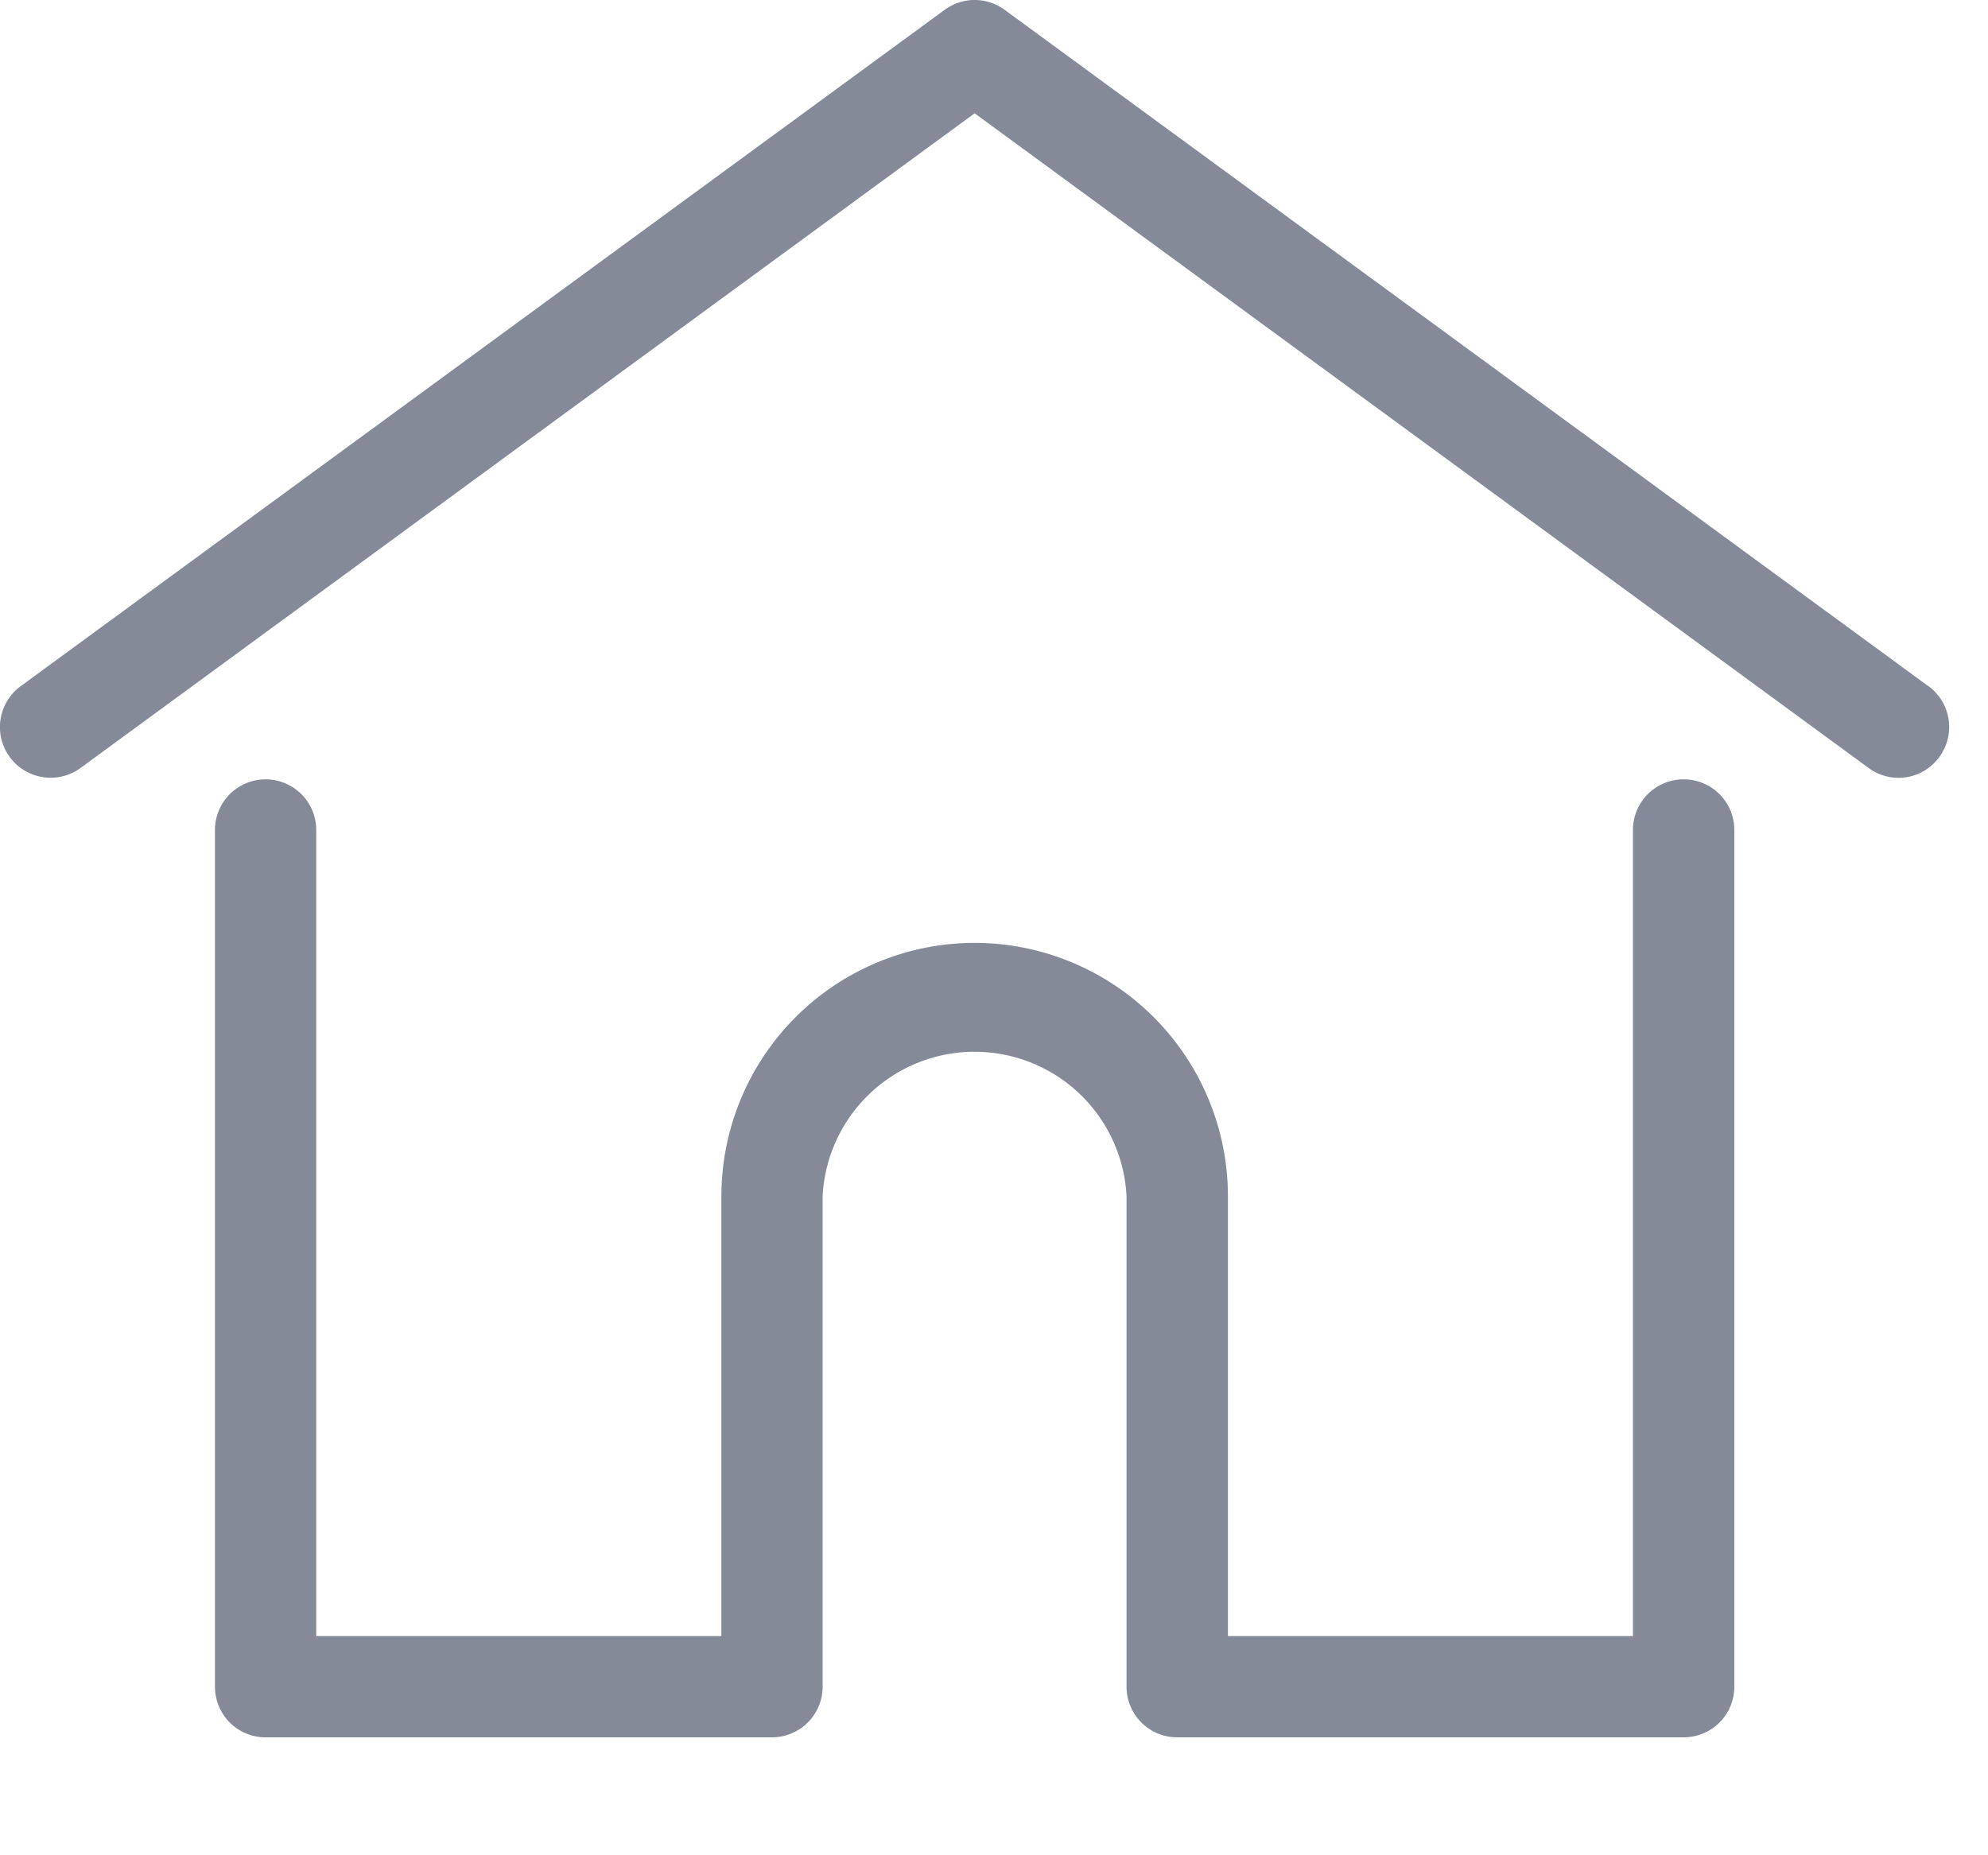
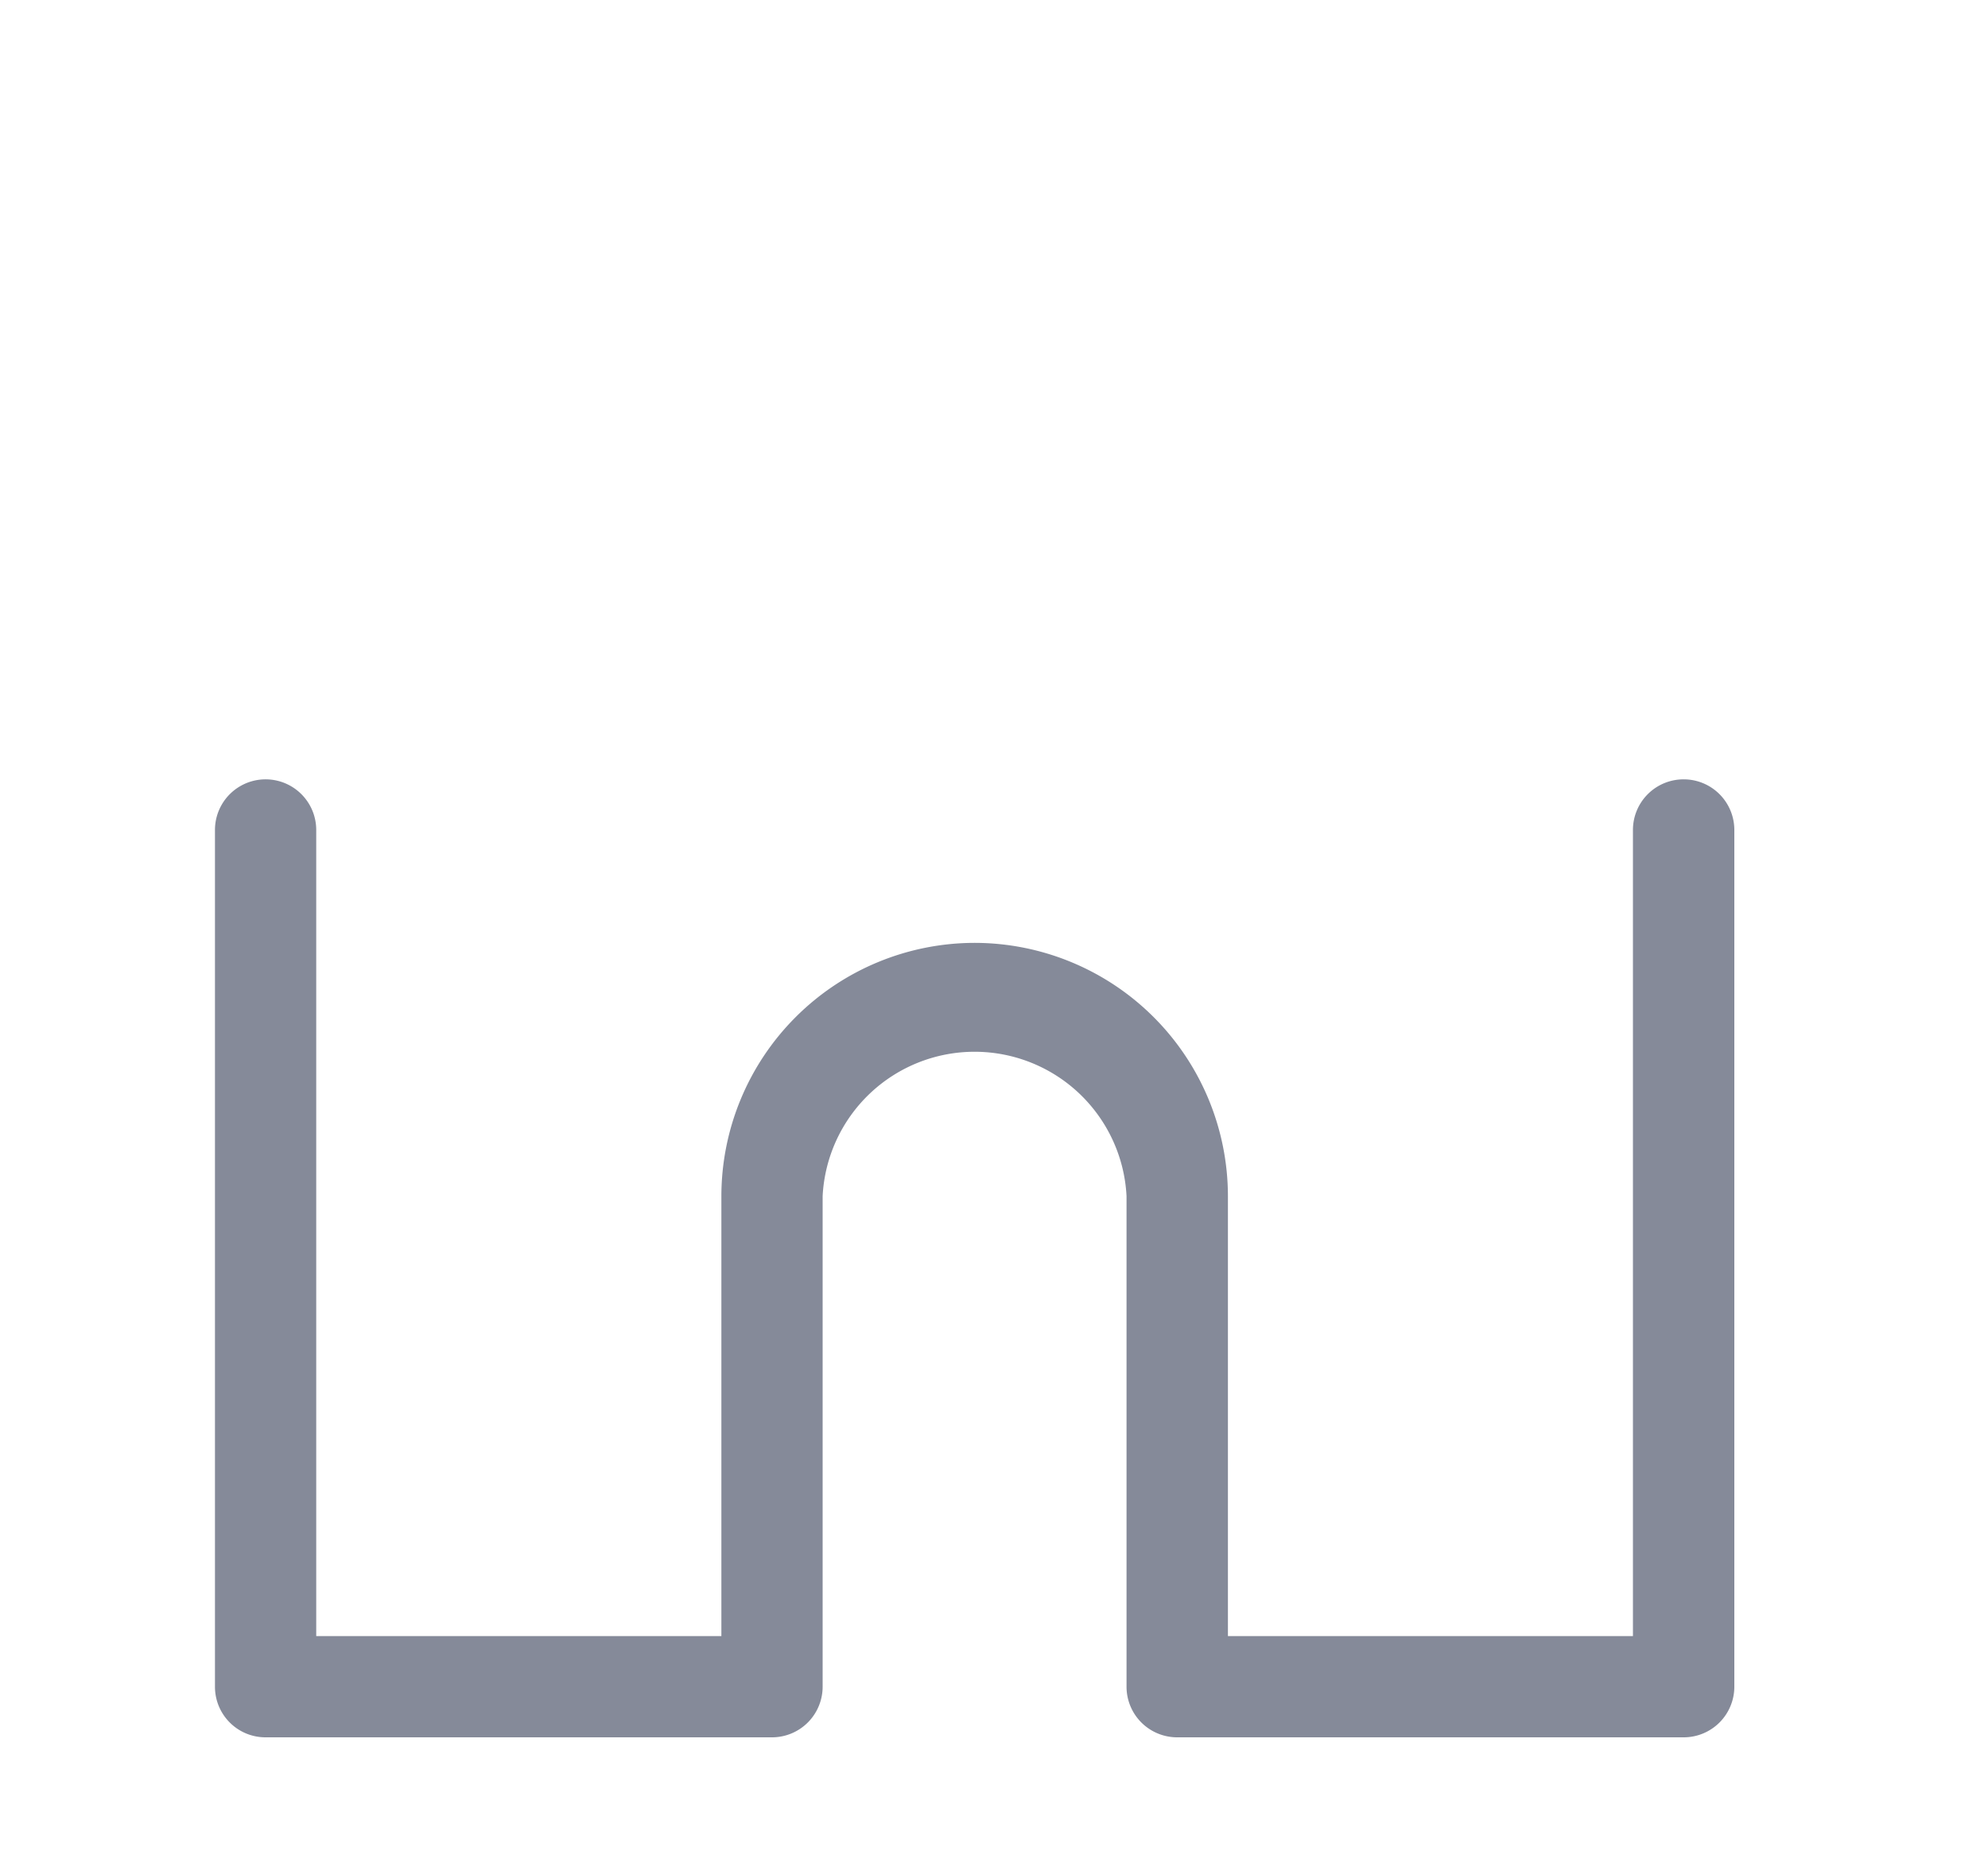
<svg xmlns="http://www.w3.org/2000/svg" width="15" height="14" viewBox="0 0 15 14">
  <title>Group 3</title>
  <g fill="#858A99" fill-rule="evenodd">
-     <path d="M14.55 5.178L7.58.074a.382.382 0 0 0-.452 0L.156 5.178a.382.382 0 1 0 .452.617L7.354.855l6.745 4.94a.38.38 0 0 0 .534-.083.382.382 0 0 0-.082-.534z" />
    <path d="M12.704 5.881a.382.382 0 0 0-.383.382v6.083H9.265v-3.32a1.913 1.913 0 0 0-1.911-1.911 1.913 1.913 0 0 0-1.911 1.91v3.321H2.386V6.263a.382.382 0 0 0-.764 0v6.465c0 .211.17.382.382.382h3.821a.382.382 0 0 0 .382-.382V9.026a1.148 1.148 0 0 1 2.293 0v3.702a.382.382 0 0 0 .382.382h3.822a.382.382 0 0 0 .382-.382V6.263a.382.382 0 0 0-.382-.382z" />
  </g>
</svg>